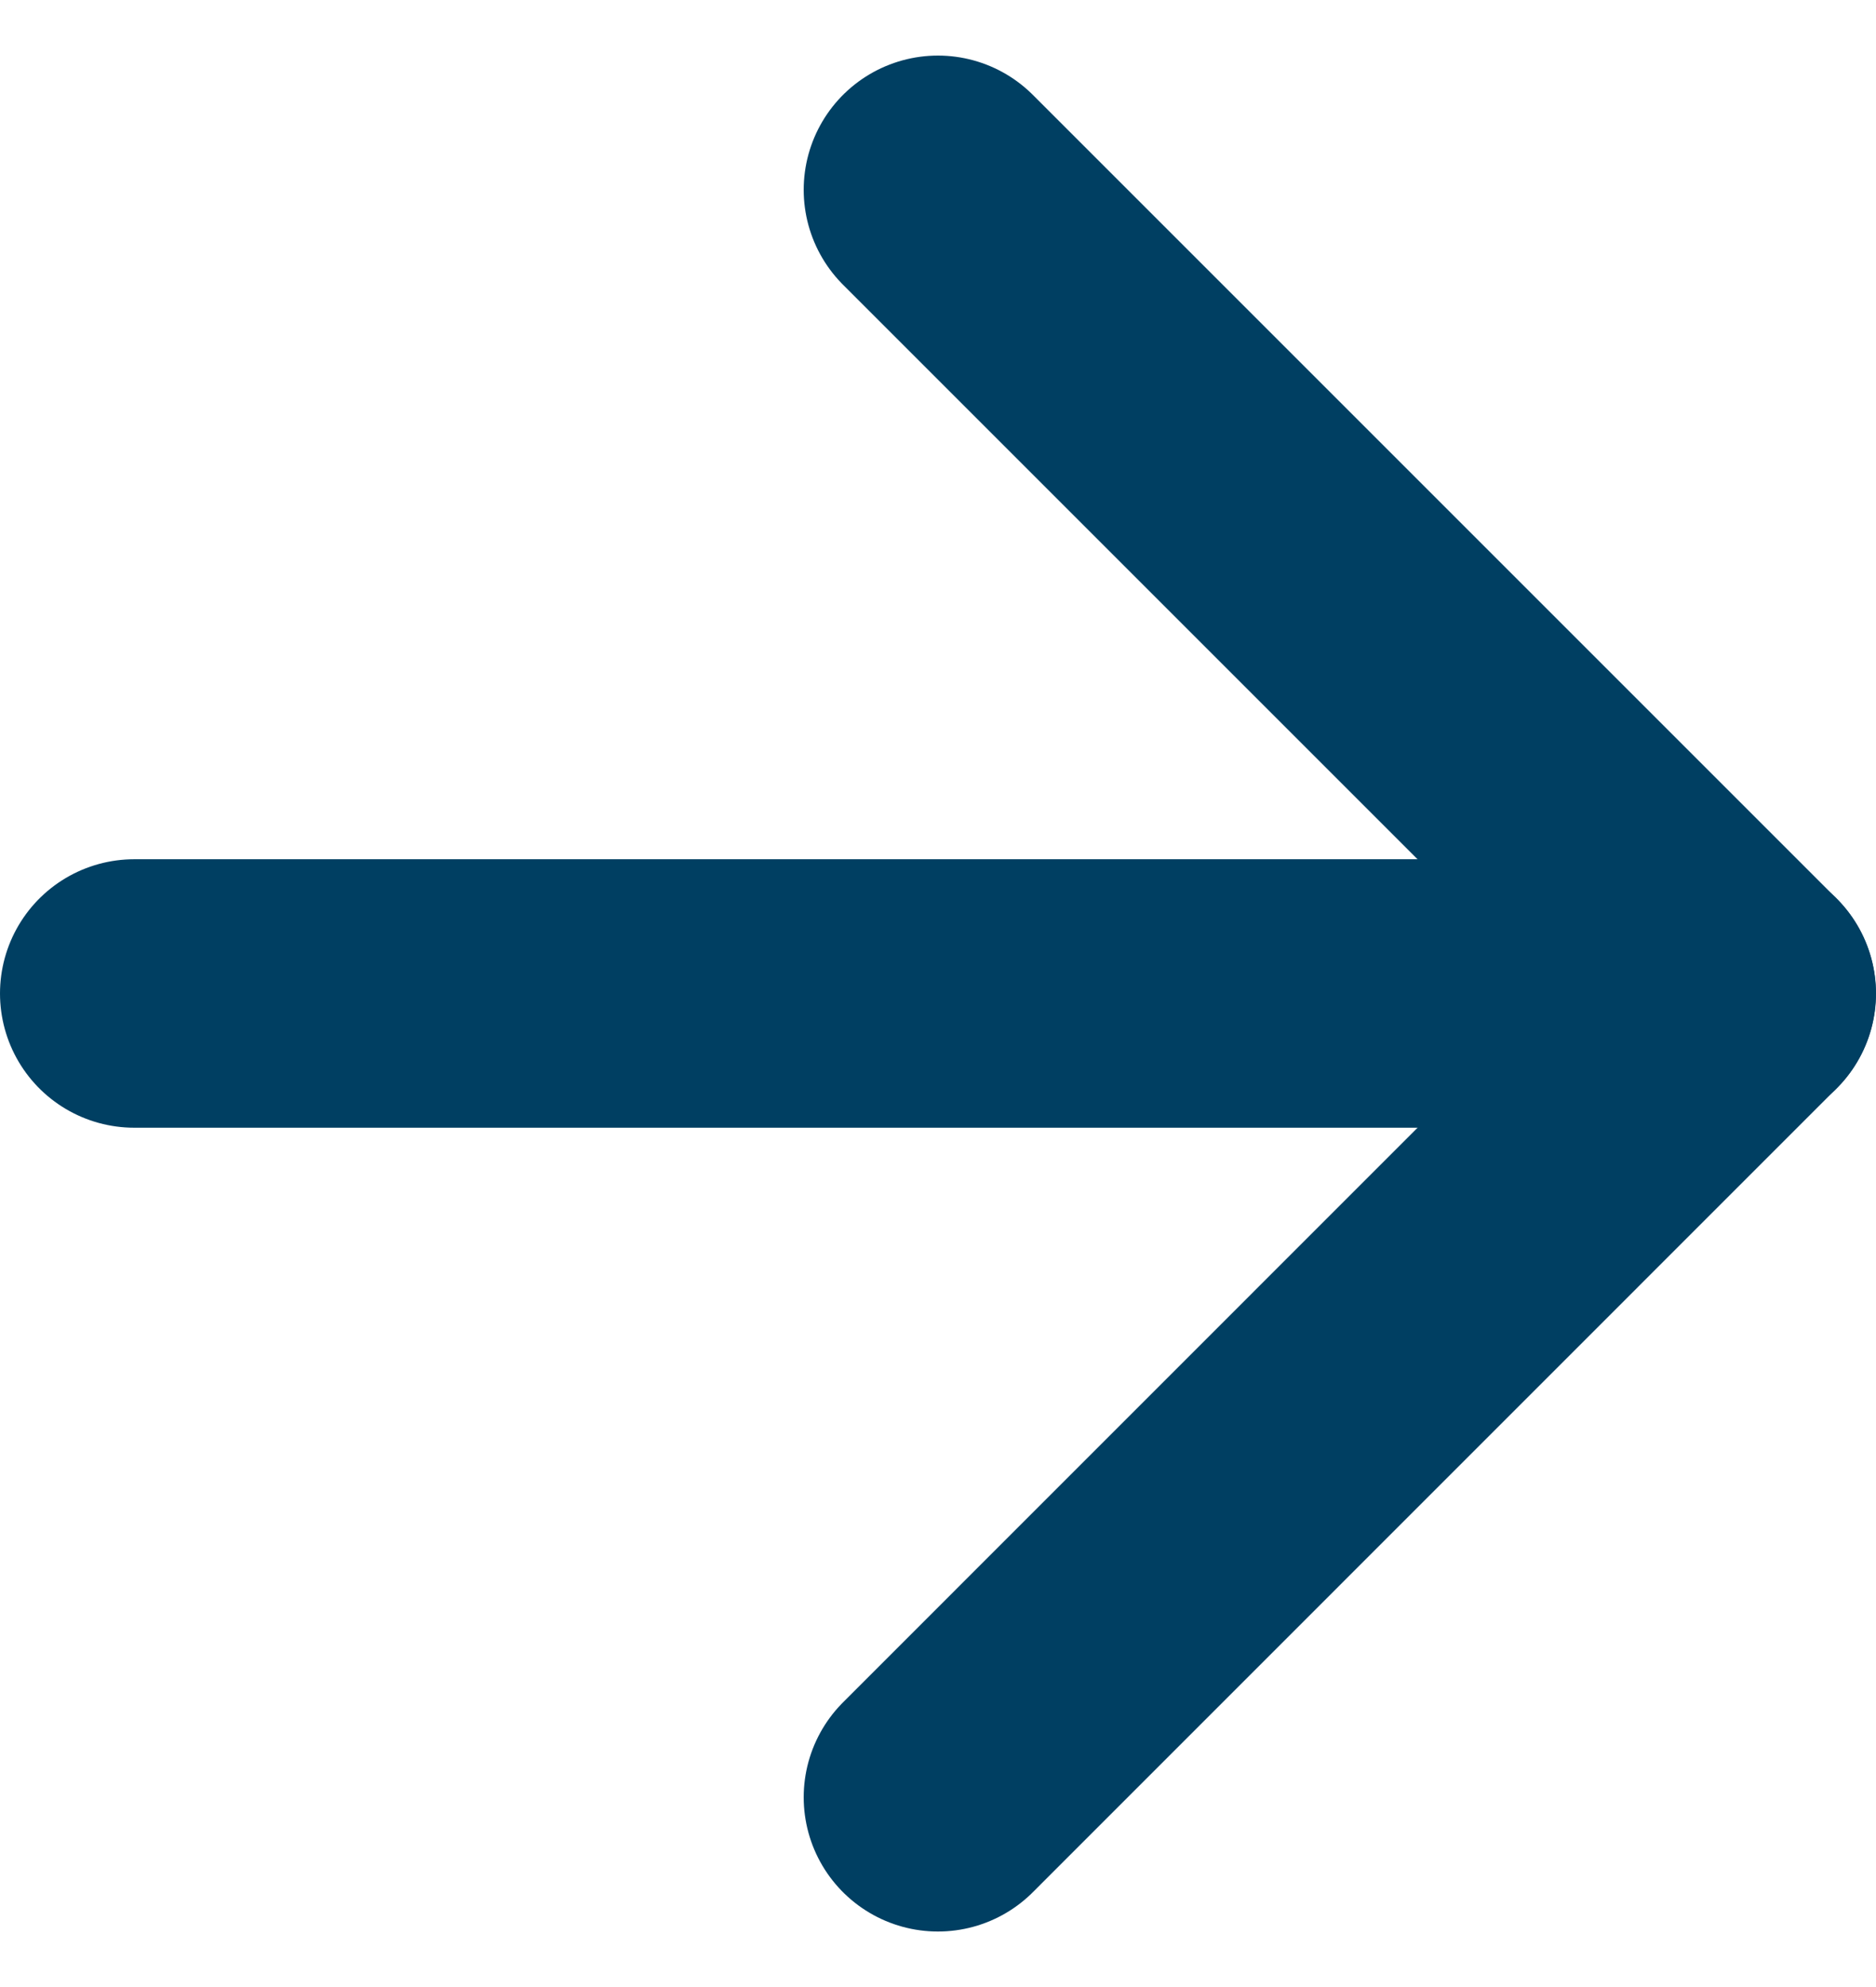
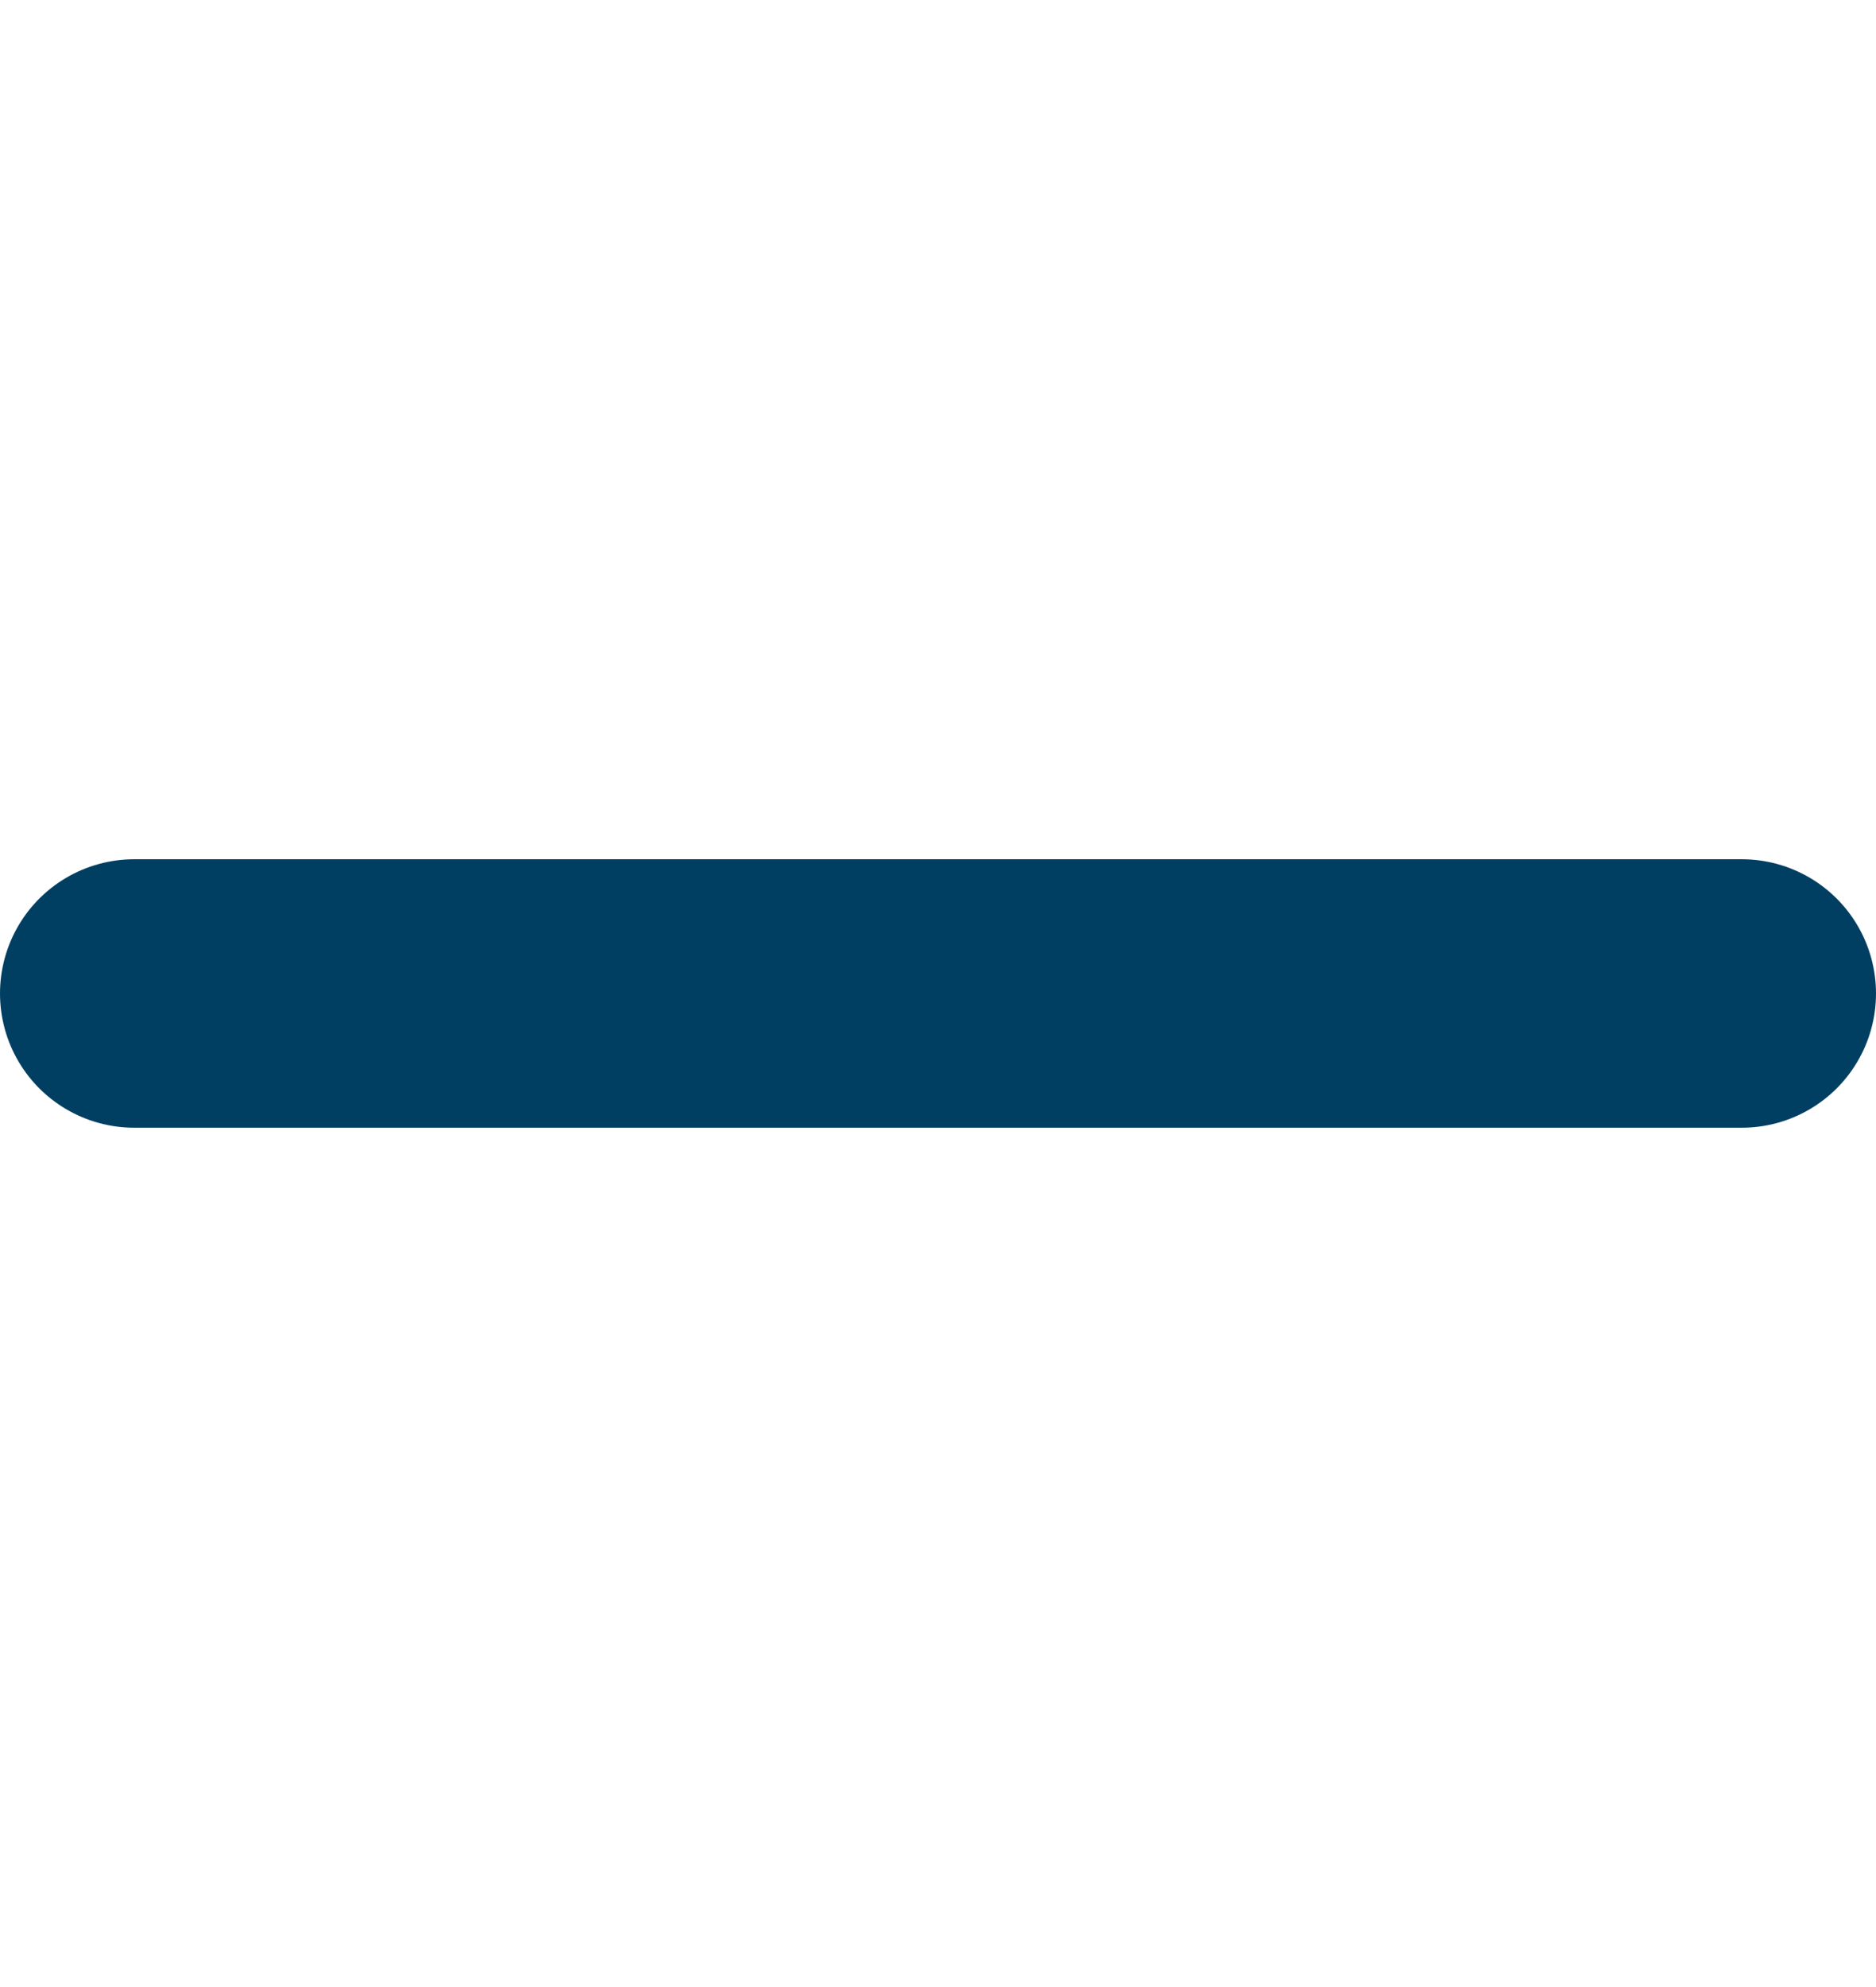
<svg xmlns="http://www.w3.org/2000/svg" width="13.975" height="14.803" viewBox="0 0 13.975 14.803">
  <g id="Icon_feather-arrow-right" data-name="Icon feather-arrow-right" transform="translate(-6.5 -6.086)">
    <path id="Path_13299" data-name="Path 13299" d="M7.5,18H19.475" transform="translate(0 -4.513)" fill="none" stroke="#003f62" stroke-linecap="round" stroke-linejoin="round" stroke-width="2" />
-     <path id="Path_13300" data-name="Path 13300" d="M18,7.5l5.987,5.987L18,19.475" transform="translate(-4.513)" fill="none" stroke="#003f62" stroke-linecap="round" stroke-linejoin="round" stroke-width="2" />
  </g>
</svg>